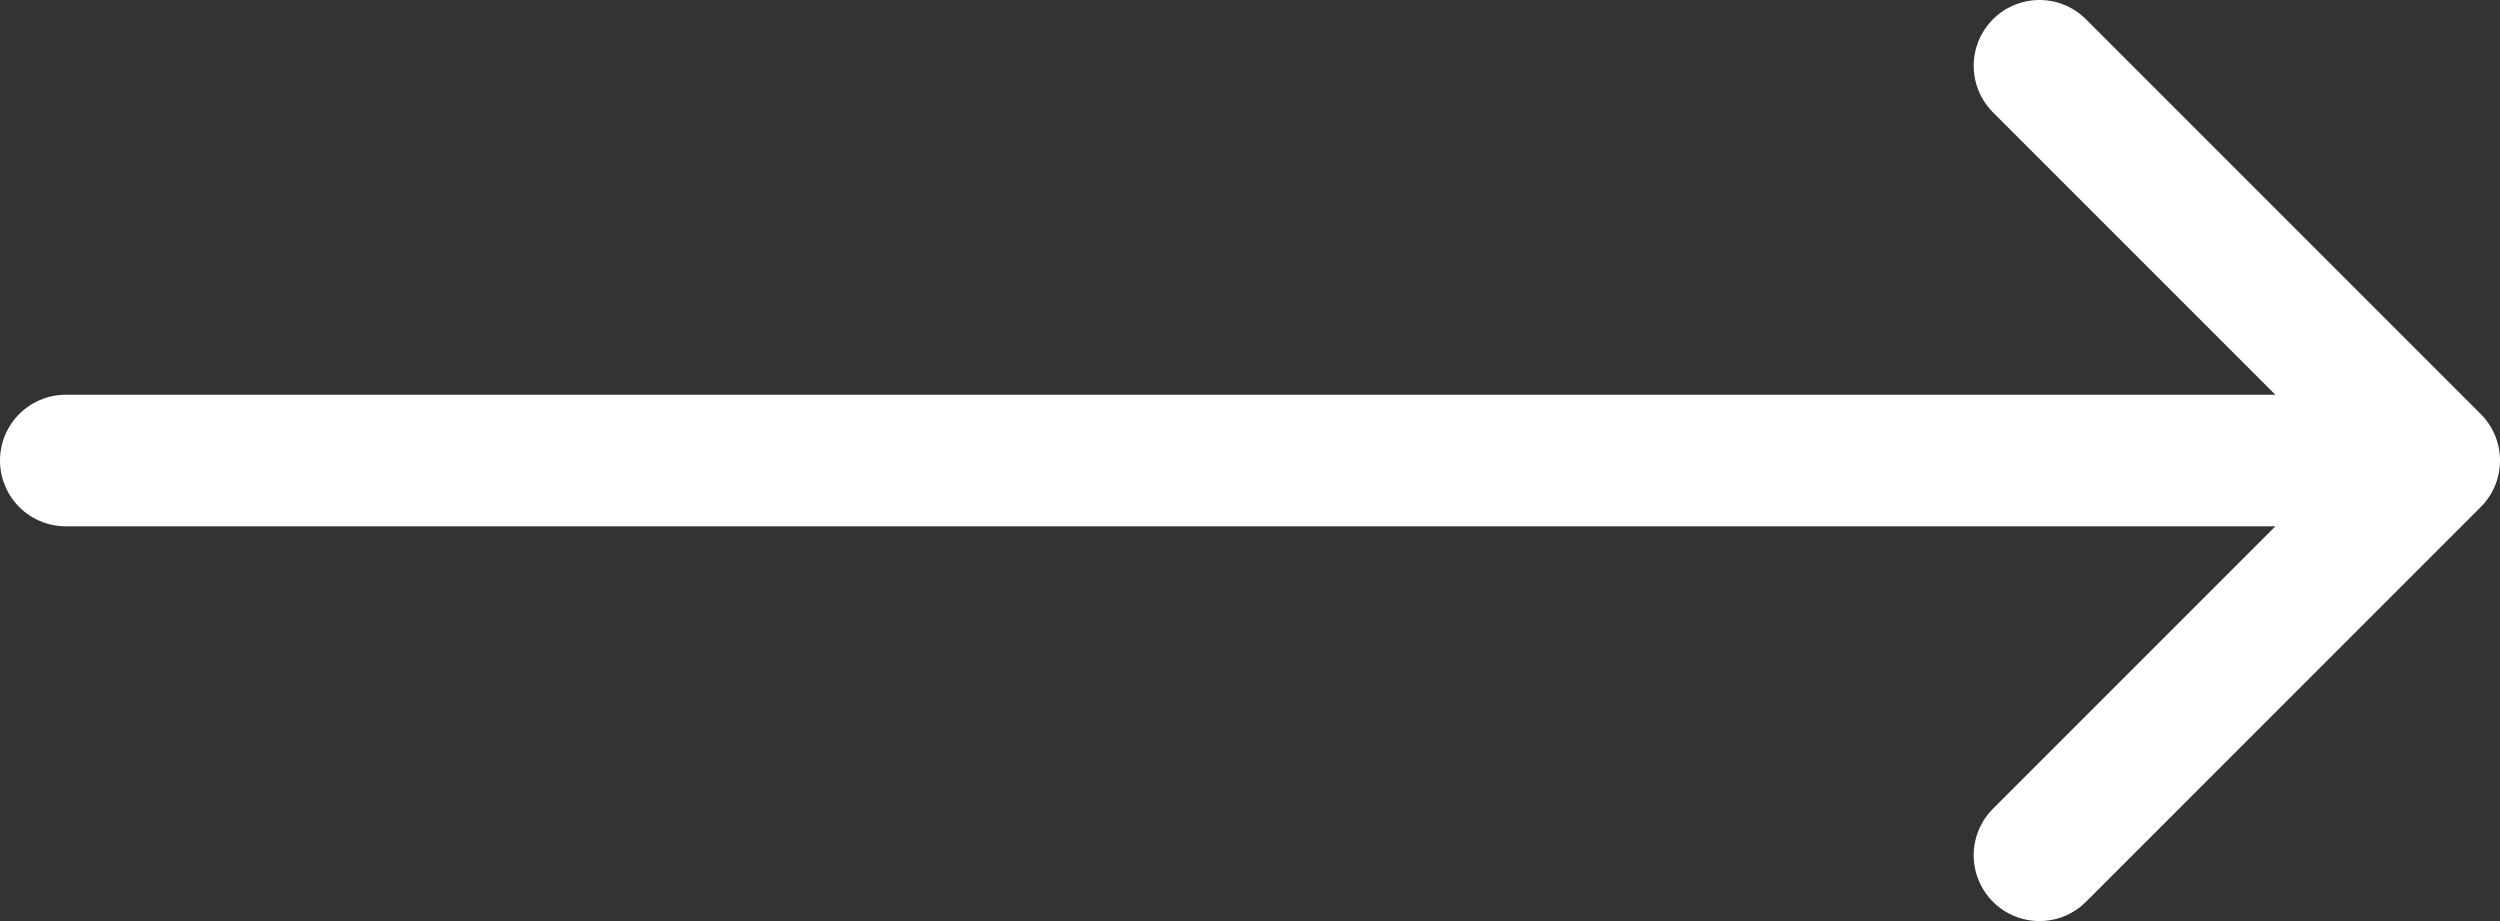
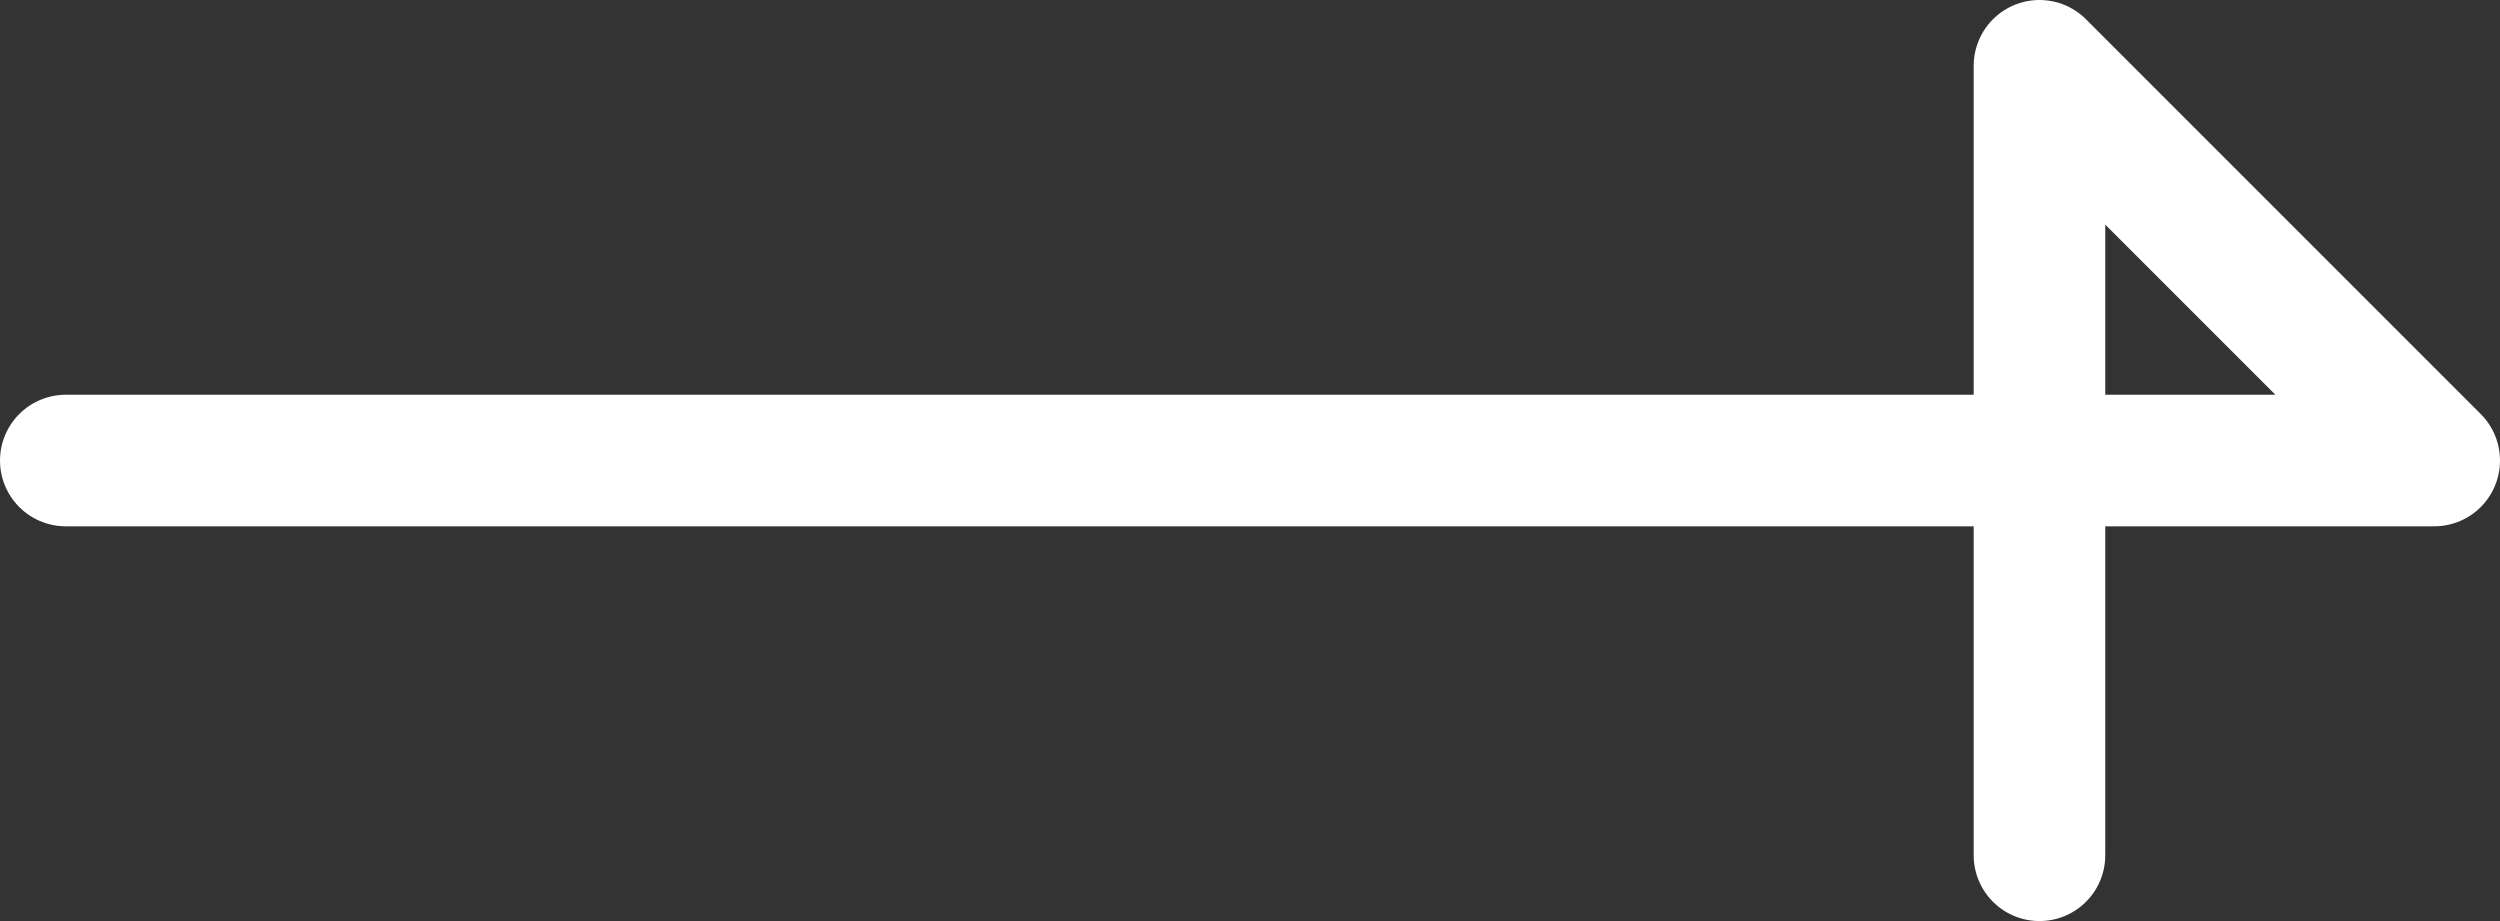
<svg xmlns="http://www.w3.org/2000/svg" width="38" height="14" viewBox="0 0 38 14" fill="none">
  <rect x="0" y="0" width="38" height="14" fill="#333333" stroke="none" />
-   <path d="M1 7L37 7M37 7L31 1M37 7L31 13" stroke="white" stroke-width="2" stroke-linecap="round" stroke-linejoin="round" />
+   <path d="M1 7L37 7M37 7L31 1L31 13" stroke="white" stroke-width="2" stroke-linecap="round" stroke-linejoin="round" />
</svg>